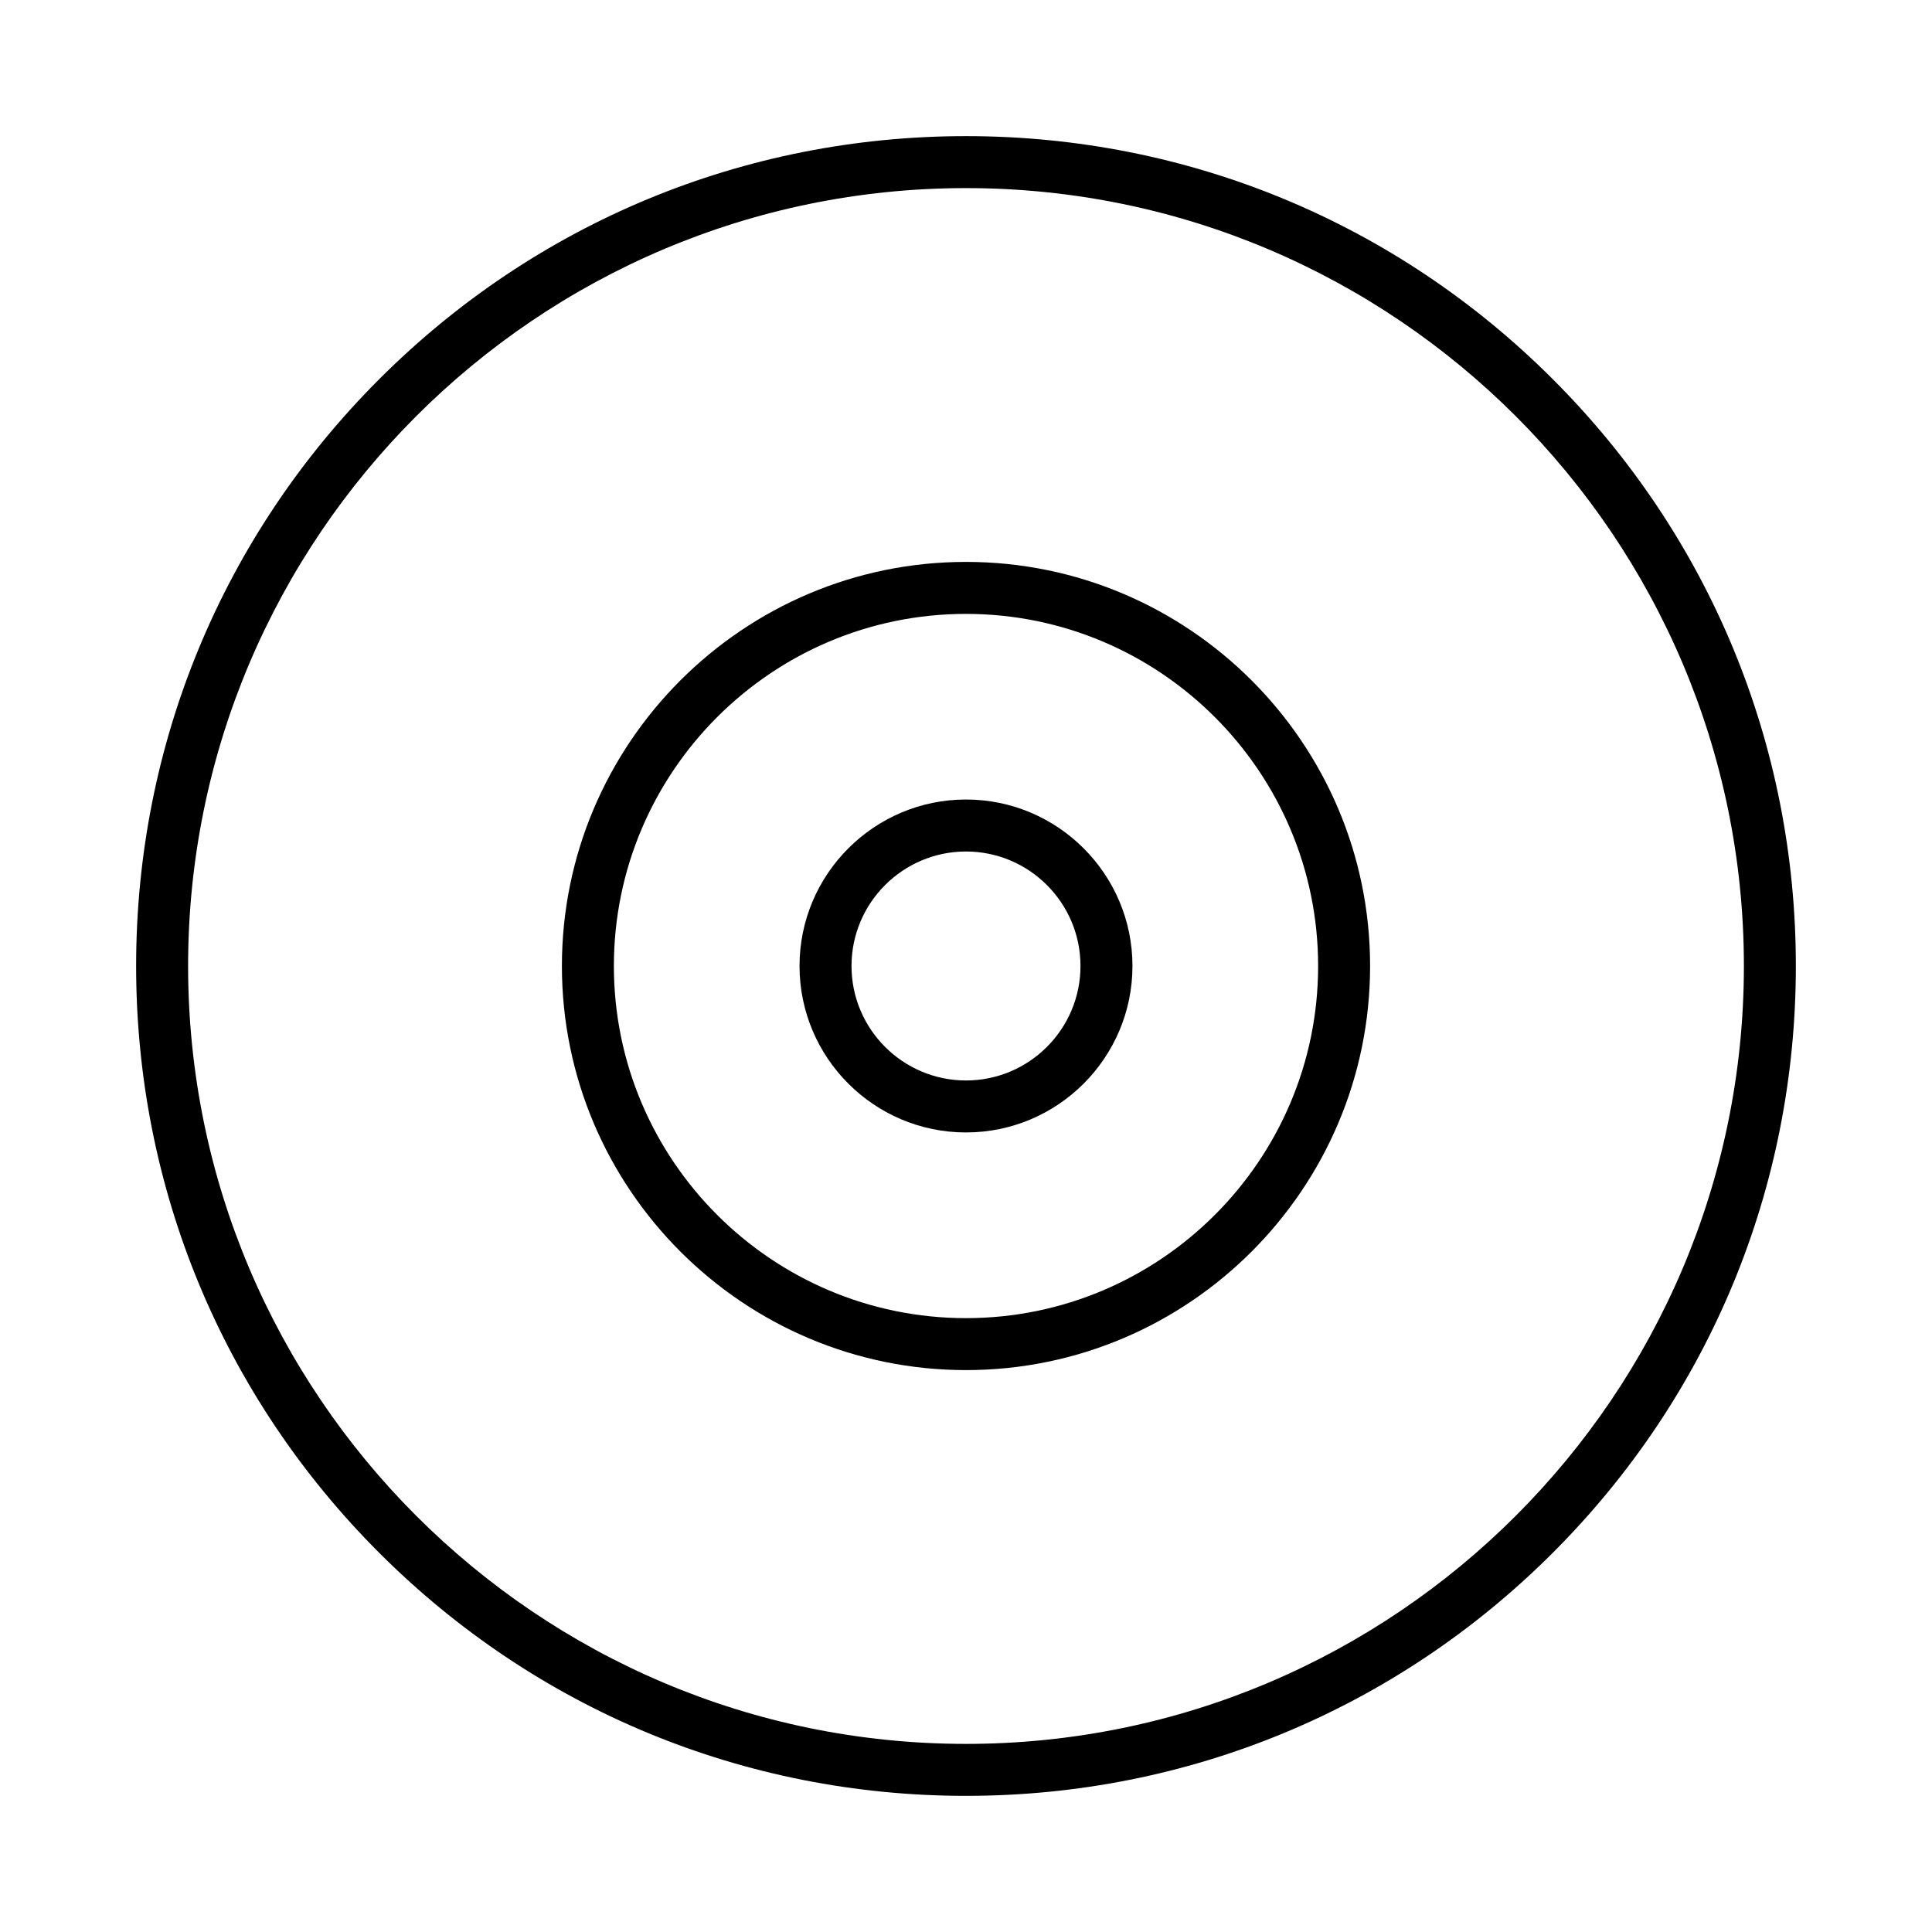
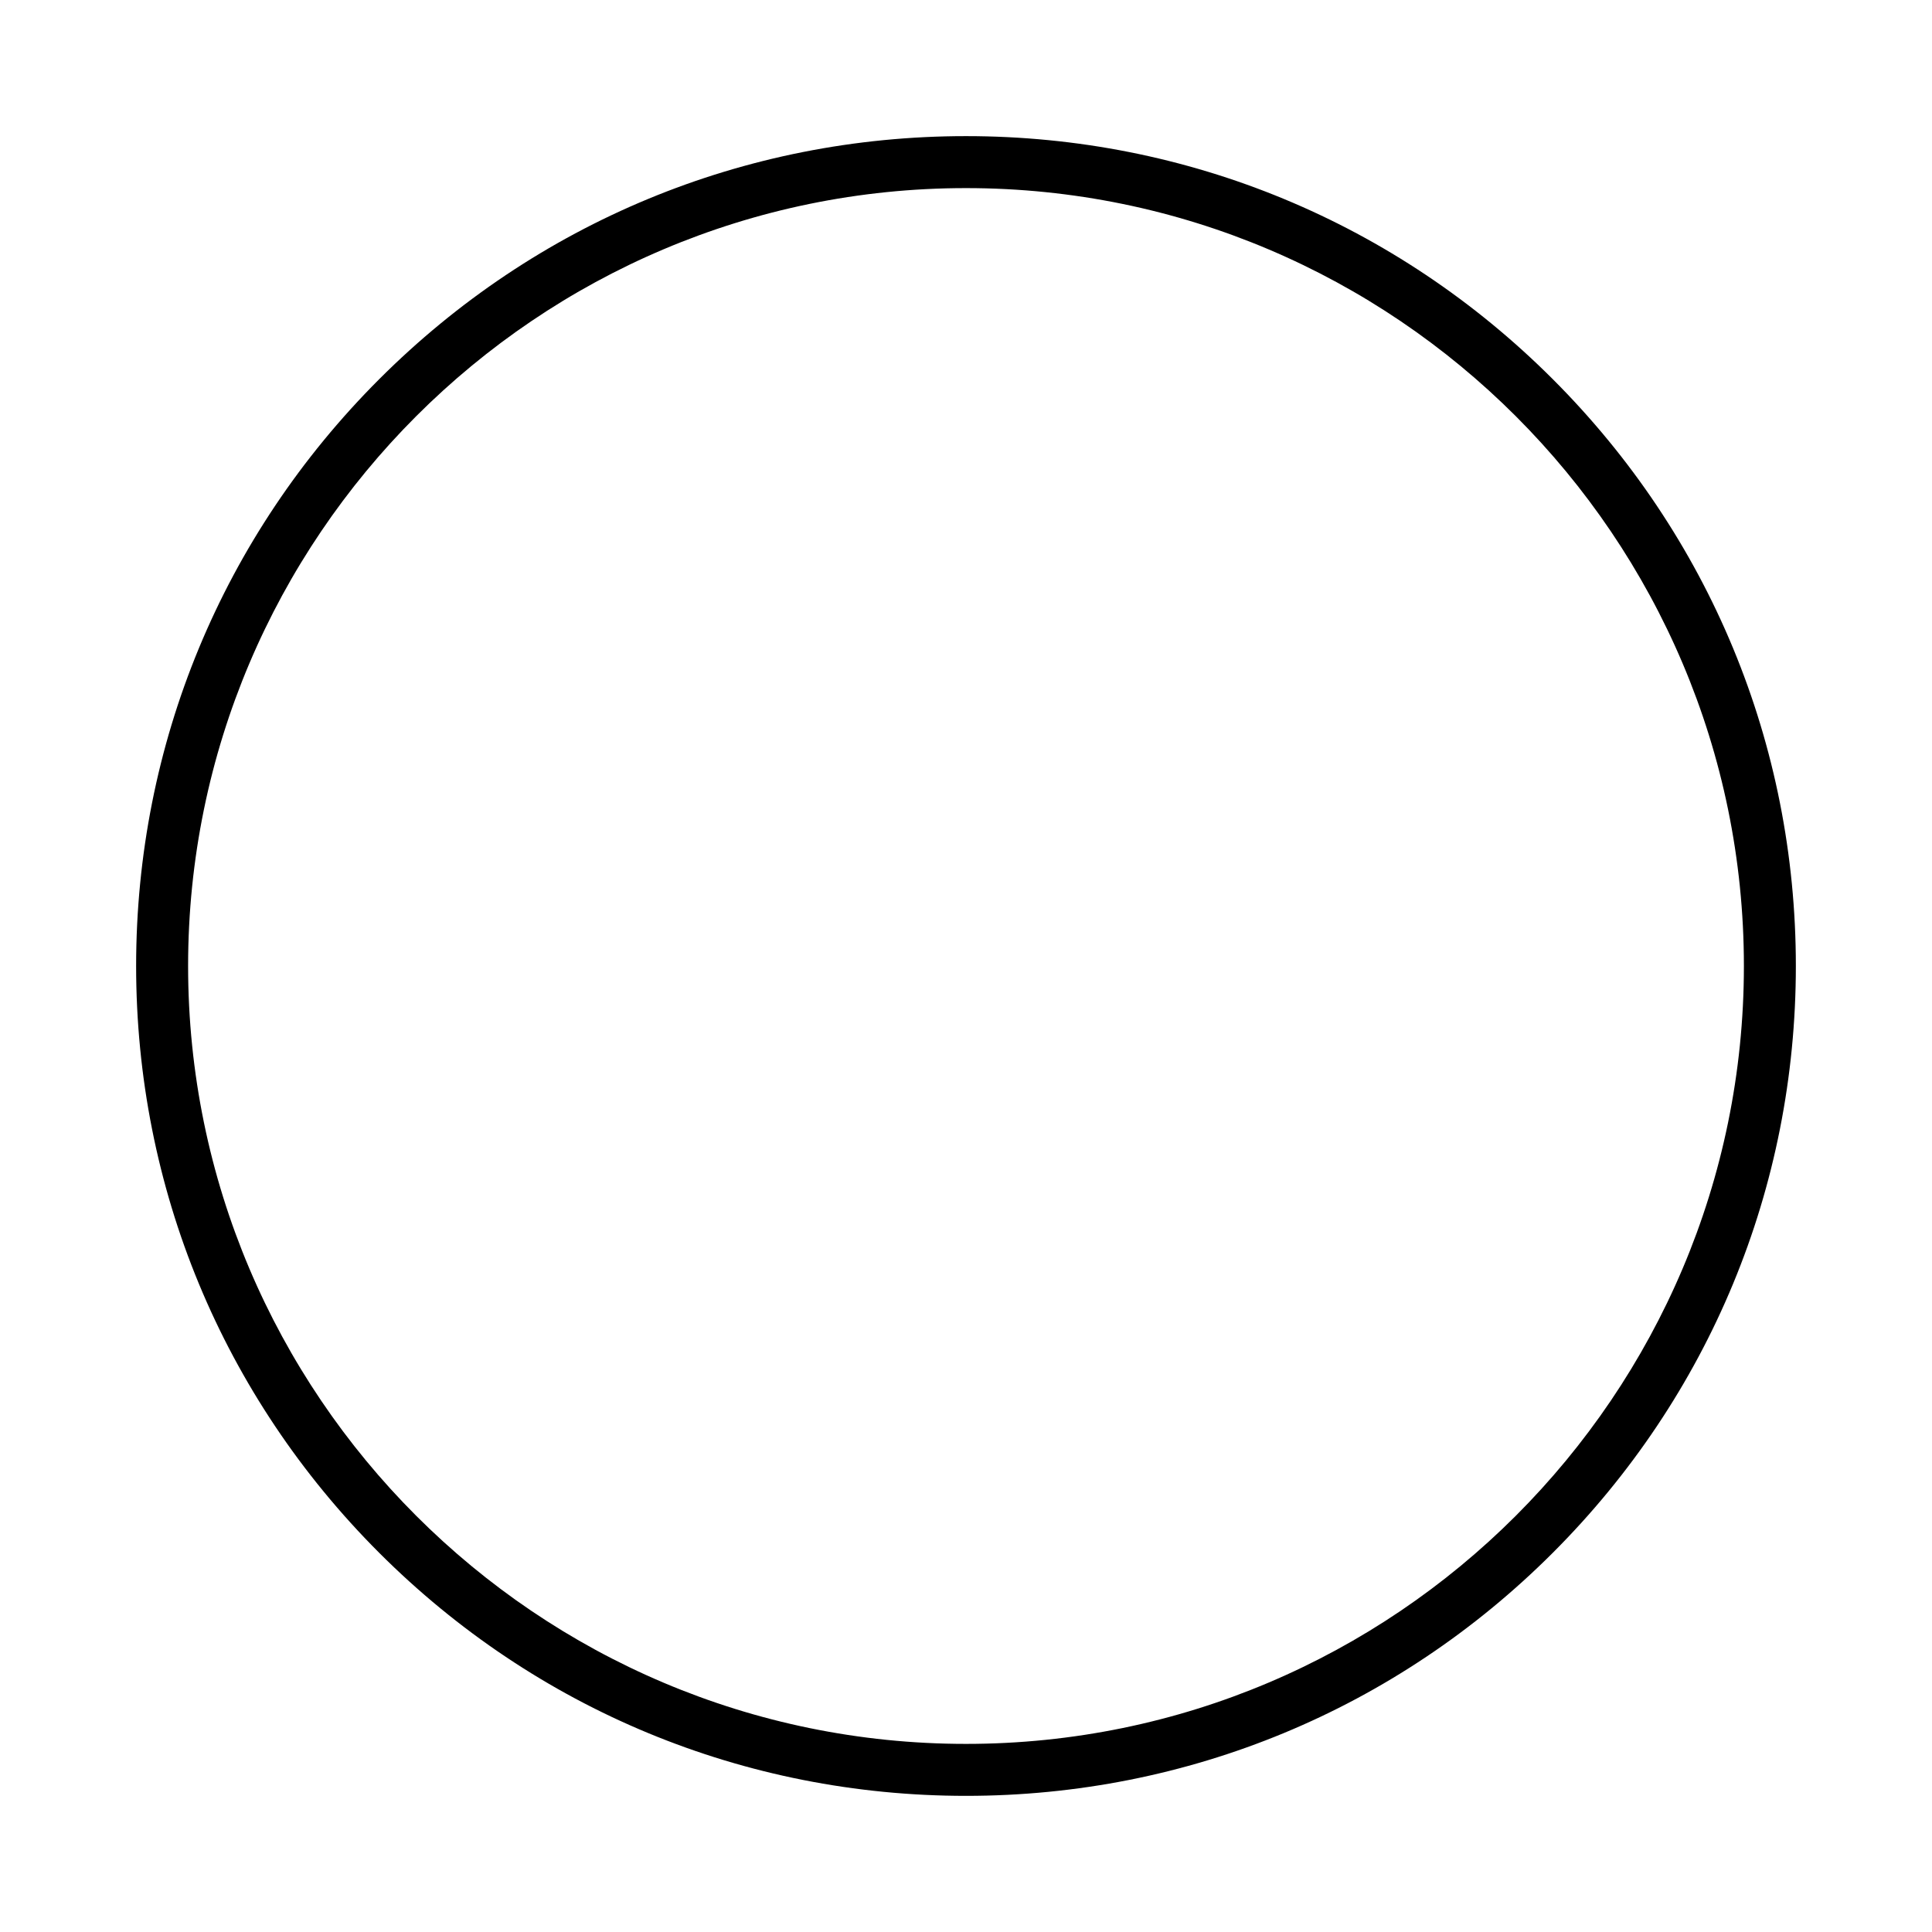
<svg xmlns="http://www.w3.org/2000/svg" fill="#000000" width="800px" height="800px" version="1.1" viewBox="144 144 512 512">
  <g>
    <path d="m555.51 244.49c-41.539-41.539-96.766-64.414-155.51-64.414-58.746 0-113.97 22.875-155.51 64.414-41.539 41.539-64.414 96.766-64.414 155.51s22.875 113.97 64.414 155.51c41.539 41.535 96.766 64.41 155.51 64.41s113.97-22.875 155.51-64.414c41.535-41.539 64.41-96.766 64.41-155.51 0-58.746-22.875-113.97-64.414-155.51zm-155.51 361.66c-113.67 0-206.15-92.477-206.15-206.15s92.477-206.15 206.15-206.15c113.67 0 206.15 92.477 206.15 206.15 0 113.67-92.48 206.15-206.15 206.15z" />
-     <path d="m400 292.91c-59.051 0-107.09 48.043-107.09 107.09s48.043 107.09 107.09 107.09 107.09-48.039 107.09-107.09-48.039-107.09-107.09-107.09zm0 200.41c-51.453 0-93.316-41.863-93.316-93.316 0-51.457 41.859-93.316 93.316-93.316 51.453 0 93.316 41.859 93.316 93.316 0 51.453-41.863 93.316-93.316 93.316z" />
-     <path d="m400 355.88c-24.324 0-44.117 19.789-44.117 44.117 0 24.324 19.789 44.113 44.117 44.113 24.324 0 44.113-19.789 44.113-44.113 0-24.328-19.789-44.117-44.113-44.117zm0 74.457c-16.73 0-30.34-13.609-30.34-30.34s13.609-30.34 30.34-30.34c16.727 0 30.34 13.609 30.34 30.34 0 16.727-13.613 30.34-30.34 30.34z" />
  </g>
</svg>